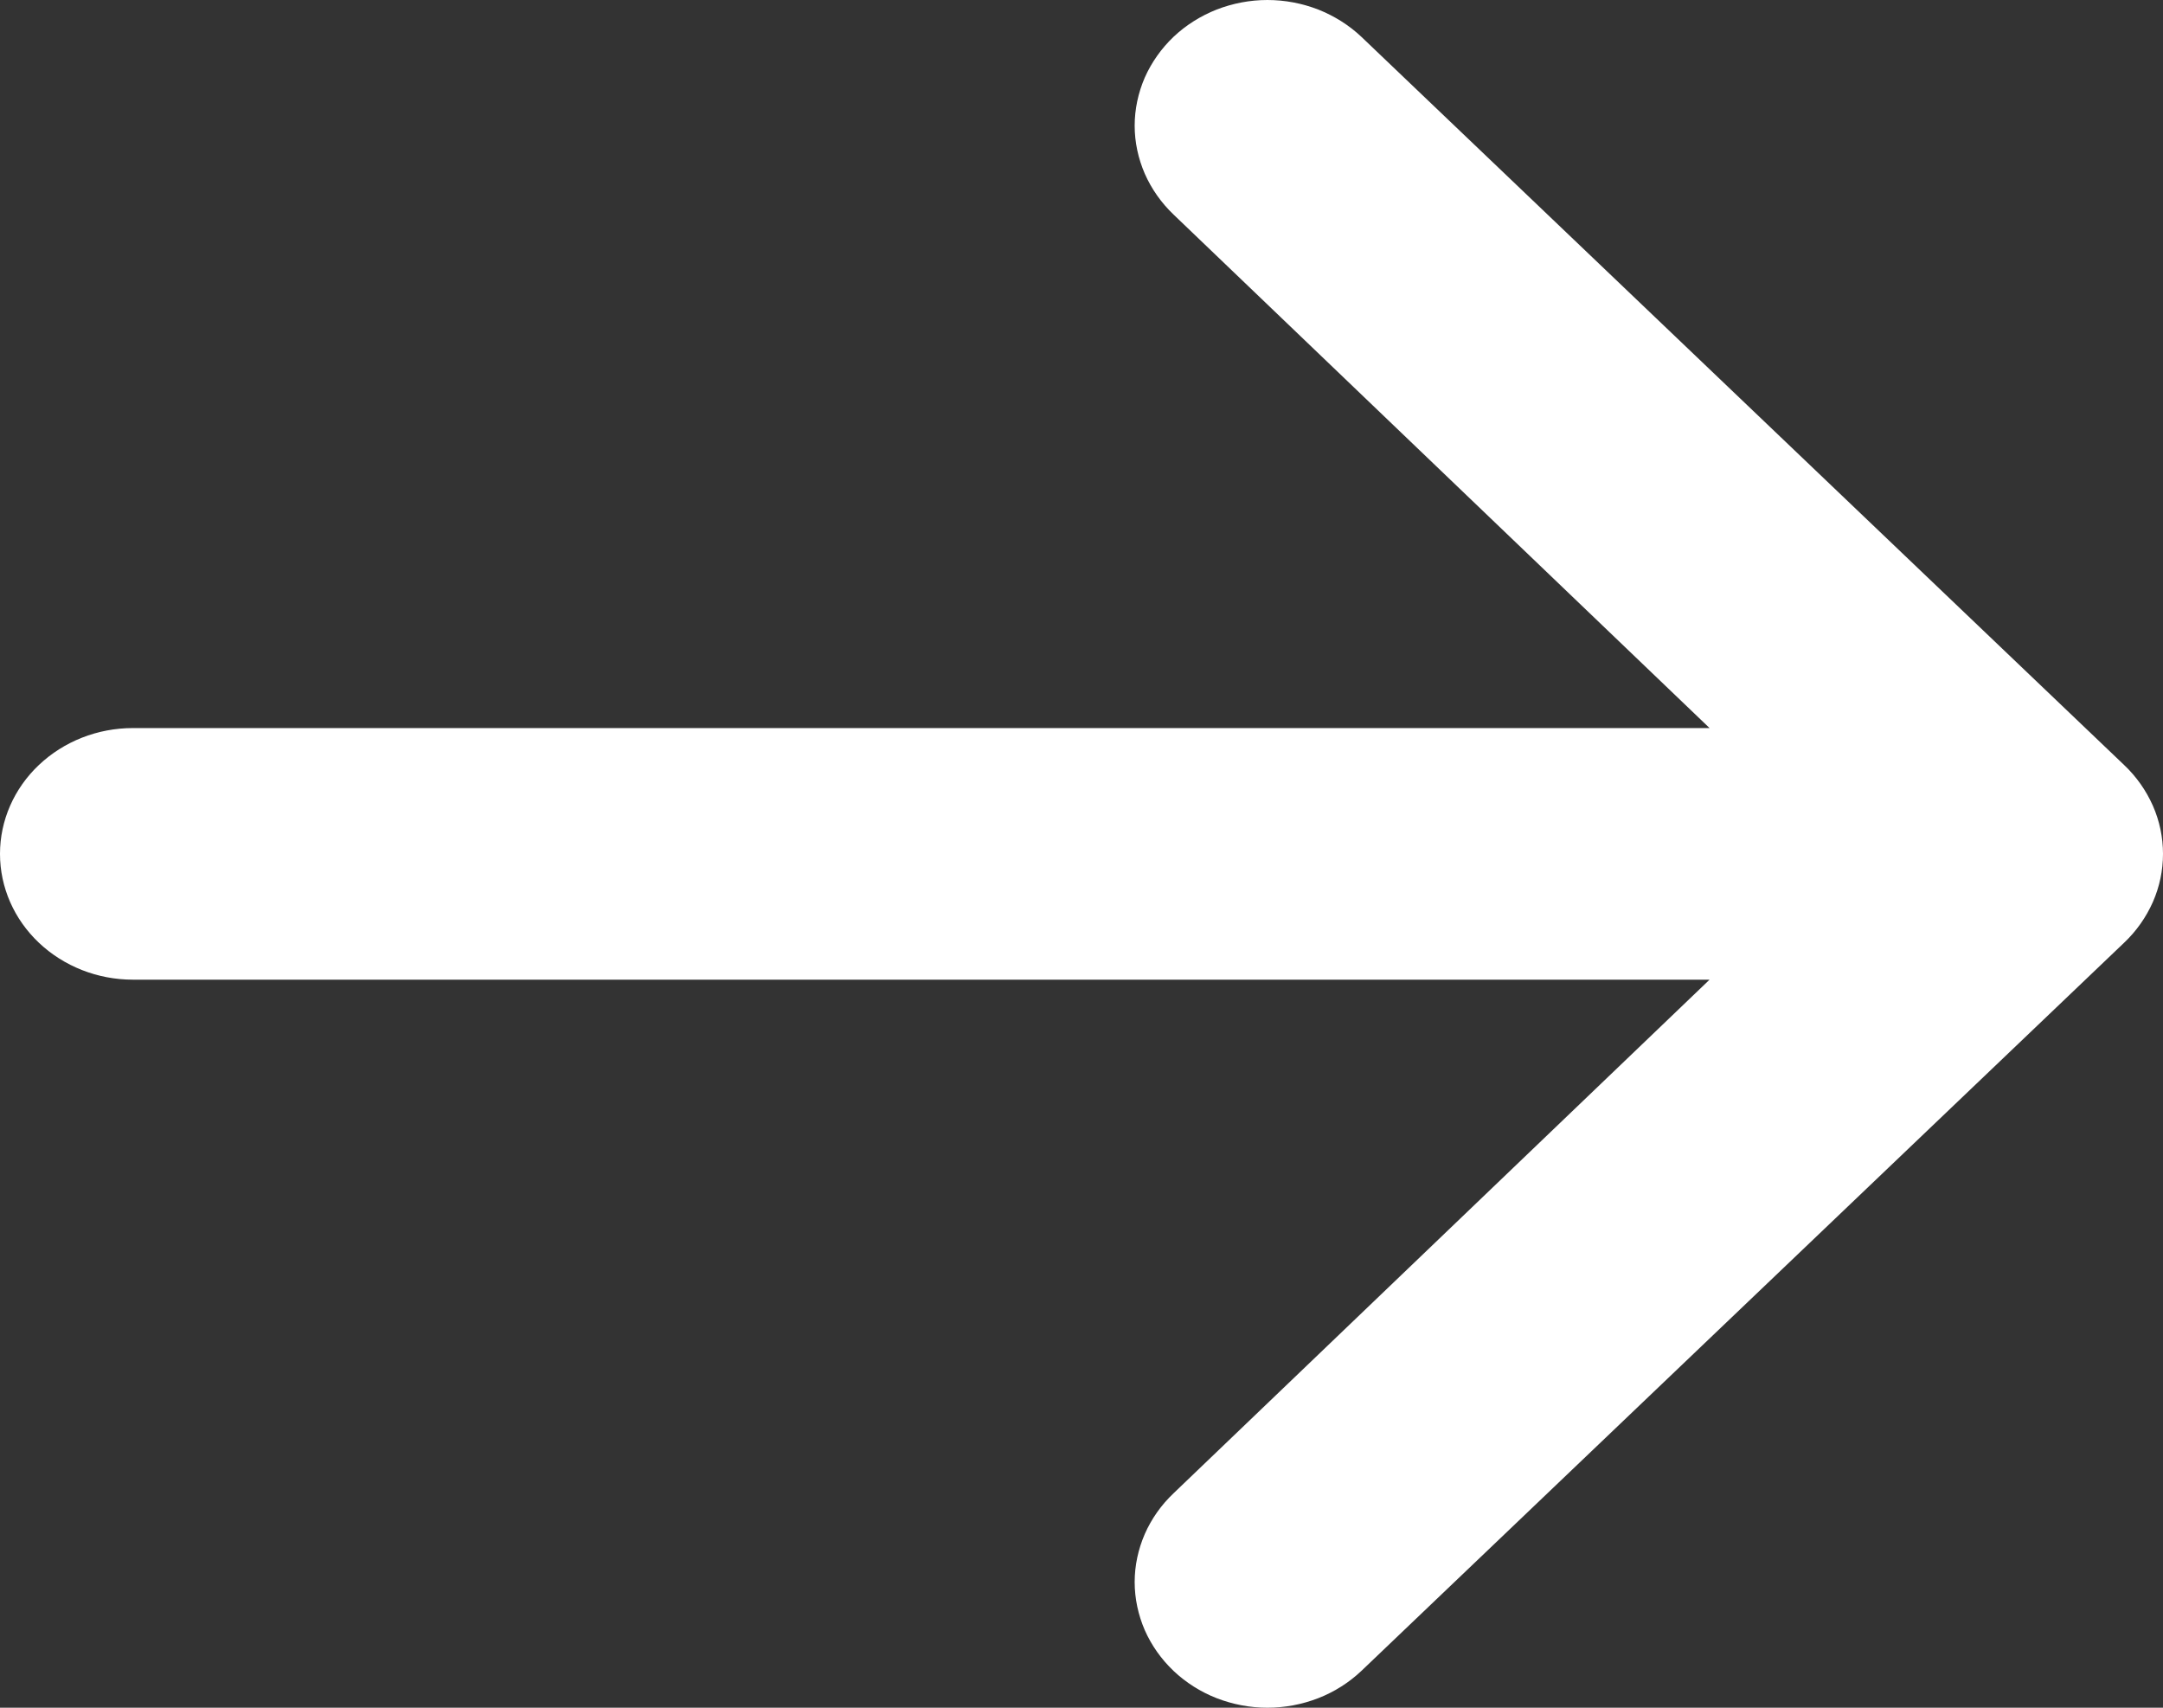
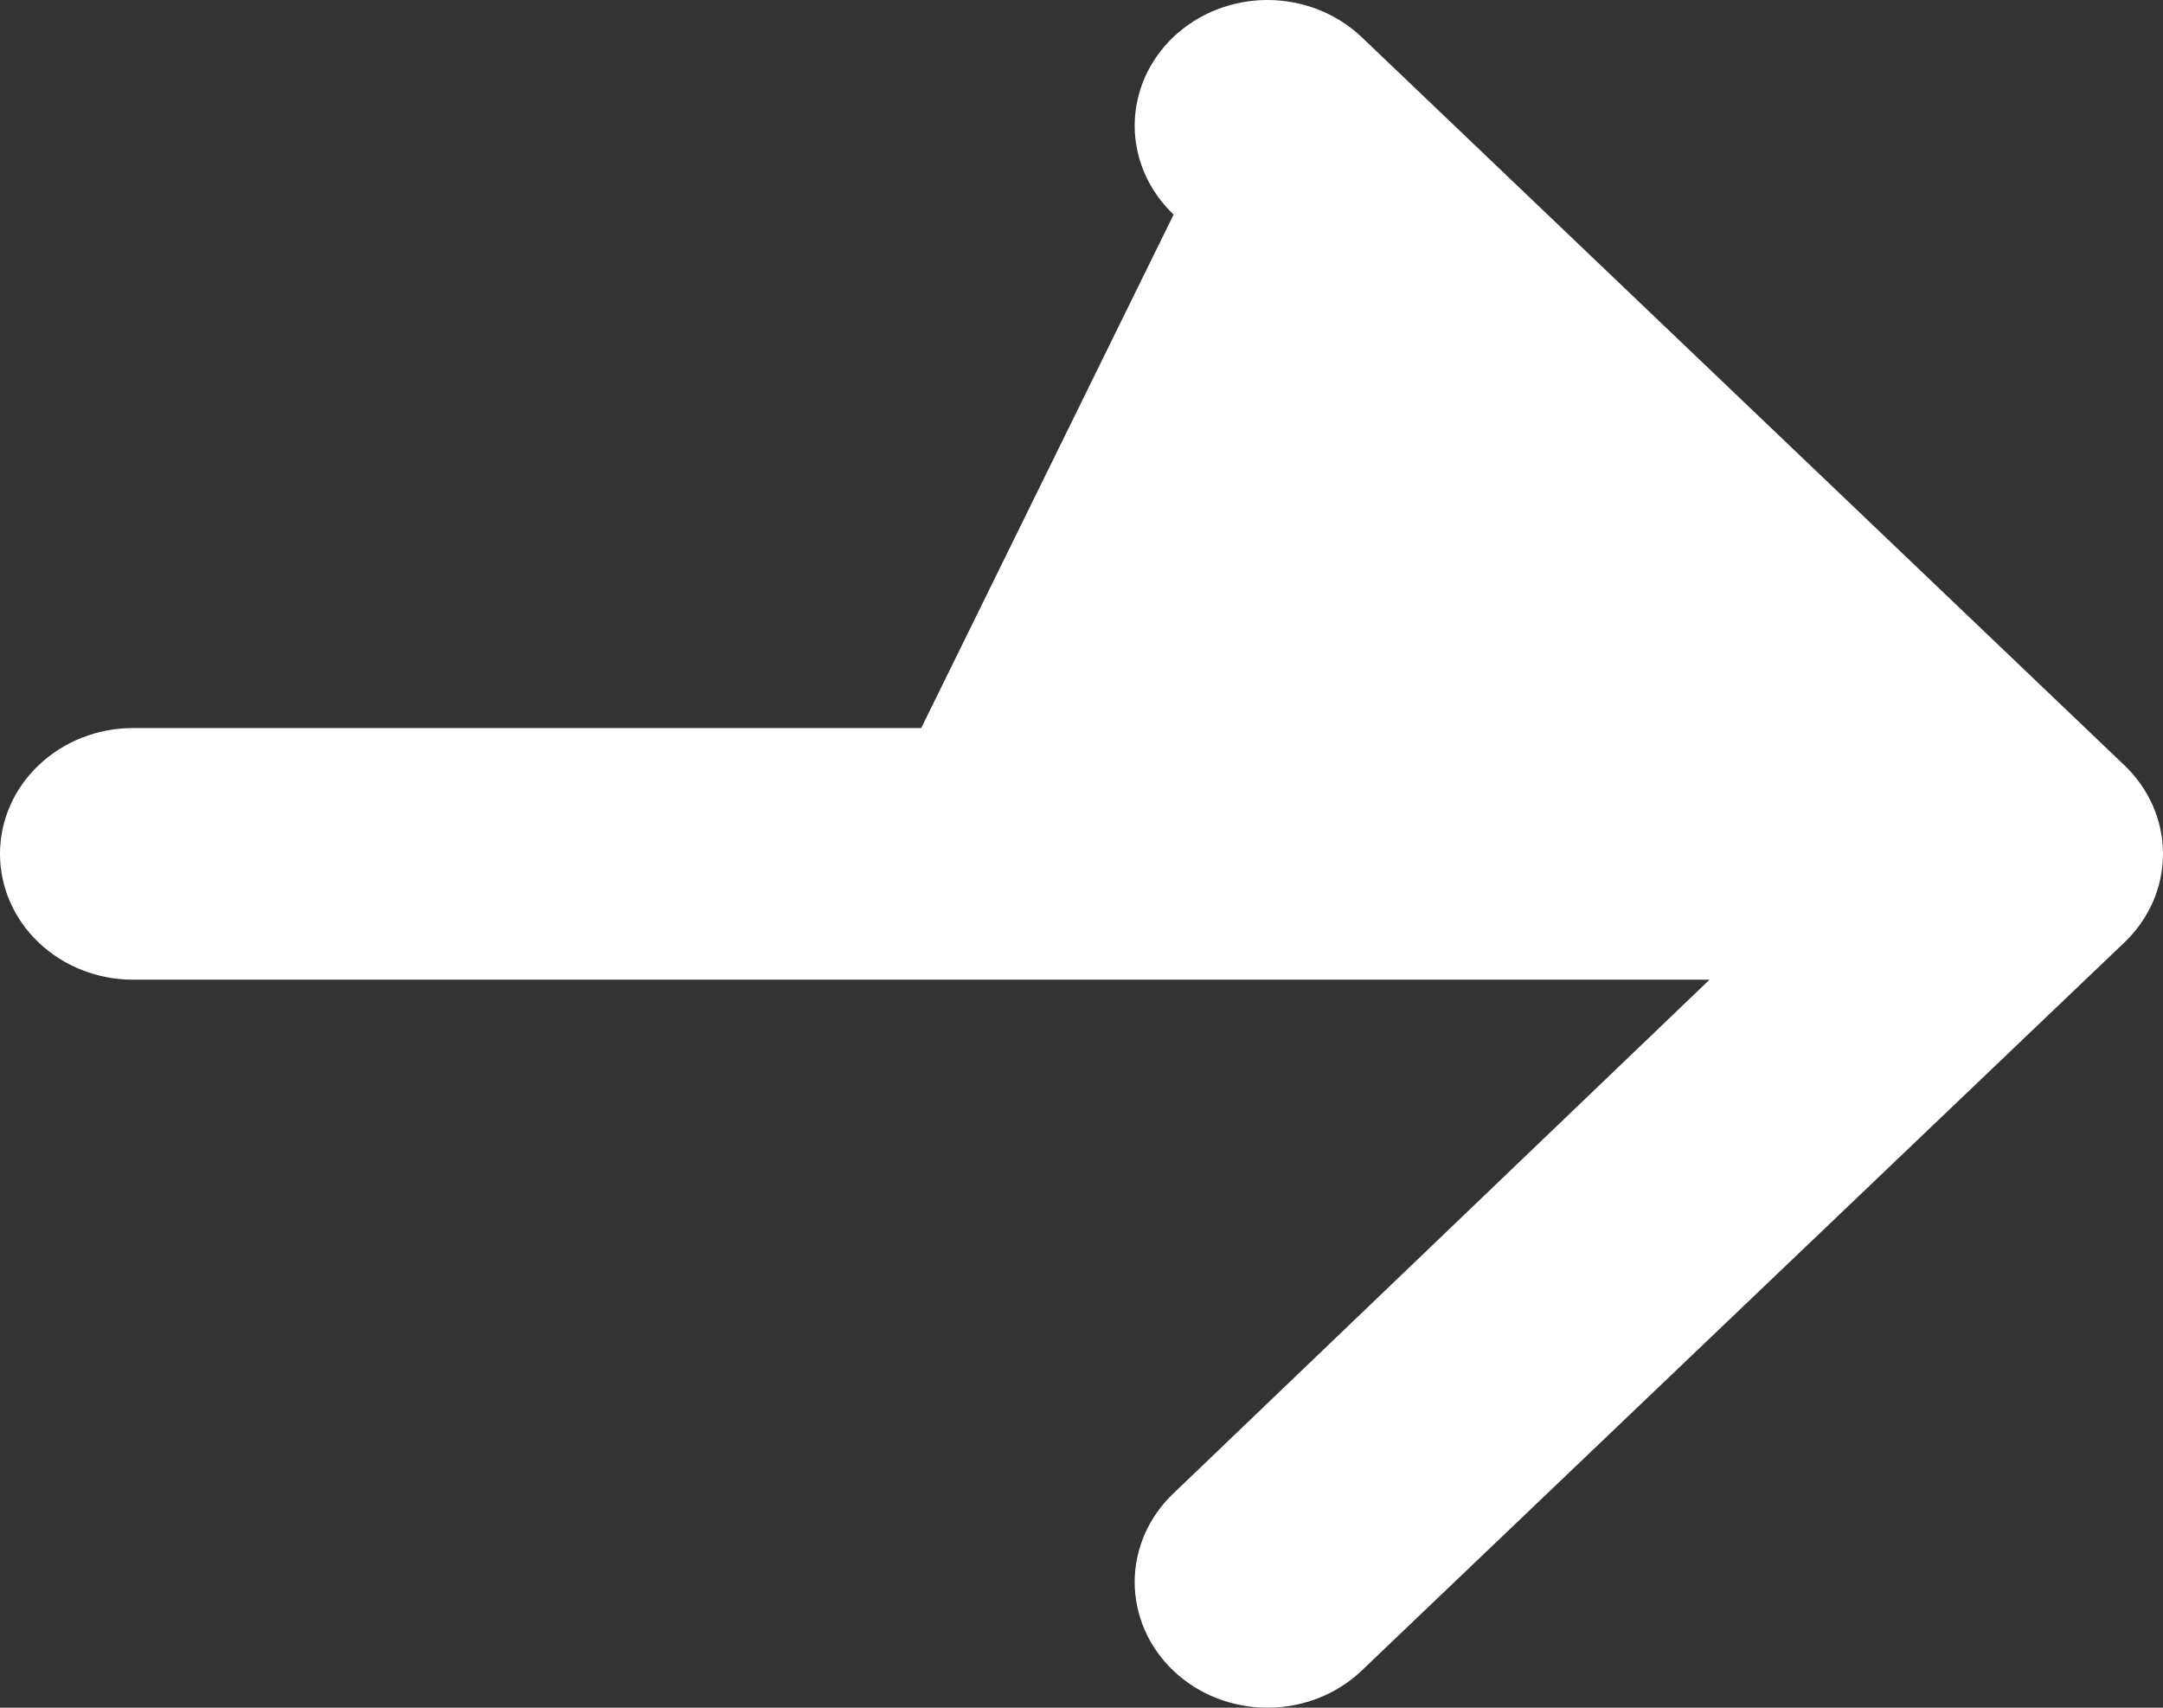
<svg xmlns="http://www.w3.org/2000/svg" width="19" height="15" viewBox="0 0 19 15" fill="none">
  <rect x="0" y="0" width="19" height="15" fill="#333333" stroke="none" />
-   <path d="M15.017 8.605L1.167 8.605C0.857 8.605 0.561 8.488 0.342 8.281C0.123 8.074 -3.1503e-07 7.793 -3.27835e-07 7.5C-3.40641e-07 7.207 0.123 6.926 0.342 6.719C0.561 6.512 0.857 6.395 1.167 6.395L8.092 6.395L15.017 6.395L10.309 1.885C10.201 1.782 10.115 1.66 10.056 1.526C9.998 1.392 9.967 1.249 9.967 1.104C9.967 0.959 9.998 0.815 10.056 0.681C10.115 0.548 10.201 0.426 10.309 0.323C10.417 0.221 10.546 0.14 10.687 0.084C10.829 0.029 10.98 -4.81047e-07 11.133 -4.8666e-07C11.287 -4.92273e-07 11.438 0.029 11.58 0.084C11.721 0.14 11.85 0.221 11.958 0.323L18.658 6.719C18.767 6.822 18.852 6.944 18.911 7.077C18.97 7.211 19 7.355 19 7.5C19 7.645 18.97 7.789 18.911 7.923C18.852 8.056 18.767 8.178 18.658 8.281L11.958 14.677C11.85 14.779 11.721 14.861 11.58 14.916C11.438 14.971 11.287 15 11.133 15C10.98 15 10.829 14.971 10.687 14.916C10.546 14.861 10.417 14.779 10.309 14.677C10.201 14.574 10.115 14.453 10.056 14.319C9.998 14.185 9.967 14.041 9.967 13.896C9.967 13.751 9.998 13.608 10.056 13.474C10.115 13.34 10.201 13.218 10.309 13.116L15.017 8.605Z" fill="white" />
+   <path d="M15.017 8.605L1.167 8.605C0.857 8.605 0.561 8.488 0.342 8.281C0.123 8.074 -3.1503e-07 7.793 -3.27835e-07 7.5C-3.40641e-07 7.207 0.123 6.926 0.342 6.719C0.561 6.512 0.857 6.395 1.167 6.395L8.092 6.395L10.309 1.885C10.201 1.782 10.115 1.66 10.056 1.526C9.998 1.392 9.967 1.249 9.967 1.104C9.967 0.959 9.998 0.815 10.056 0.681C10.115 0.548 10.201 0.426 10.309 0.323C10.417 0.221 10.546 0.14 10.687 0.084C10.829 0.029 10.98 -4.81047e-07 11.133 -4.8666e-07C11.287 -4.92273e-07 11.438 0.029 11.58 0.084C11.721 0.14 11.85 0.221 11.958 0.323L18.658 6.719C18.767 6.822 18.852 6.944 18.911 7.077C18.97 7.211 19 7.355 19 7.5C19 7.645 18.97 7.789 18.911 7.923C18.852 8.056 18.767 8.178 18.658 8.281L11.958 14.677C11.85 14.779 11.721 14.861 11.58 14.916C11.438 14.971 11.287 15 11.133 15C10.98 15 10.829 14.971 10.687 14.916C10.546 14.861 10.417 14.779 10.309 14.677C10.201 14.574 10.115 14.453 10.056 14.319C9.998 14.185 9.967 14.041 9.967 13.896C9.967 13.751 9.998 13.608 10.056 13.474C10.115 13.34 10.201 13.218 10.309 13.116L15.017 8.605Z" fill="white" />
</svg>